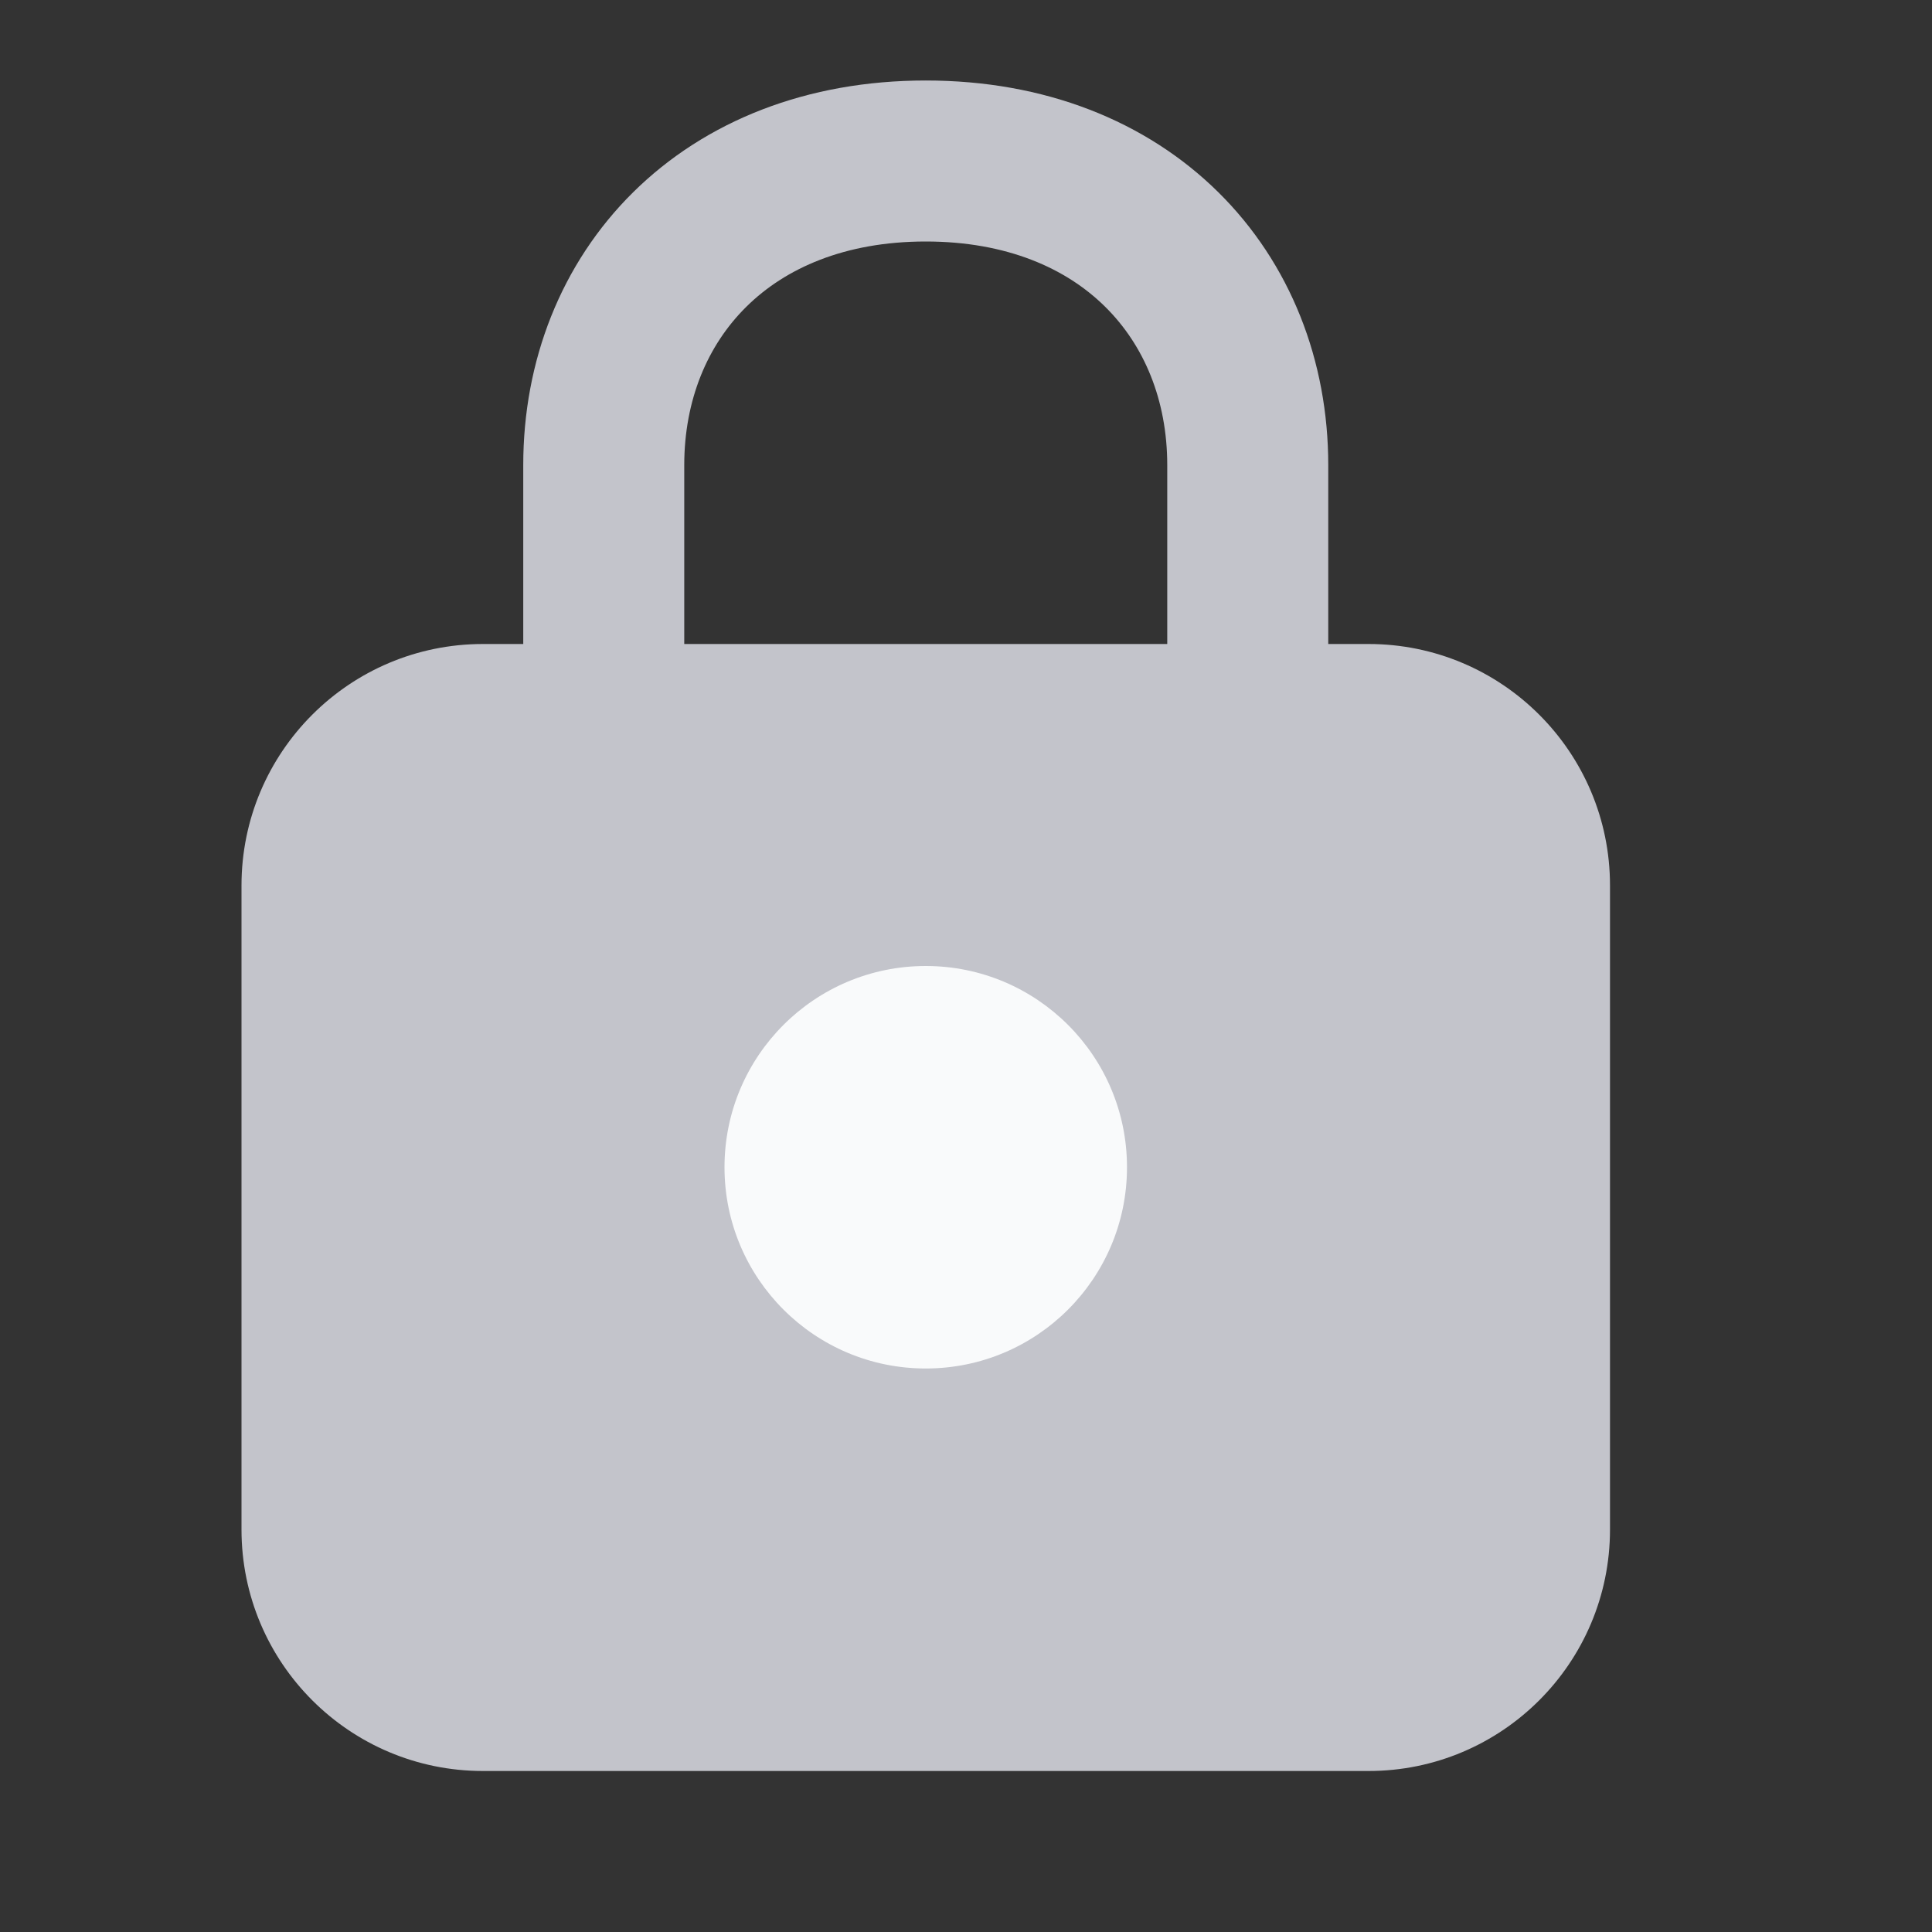
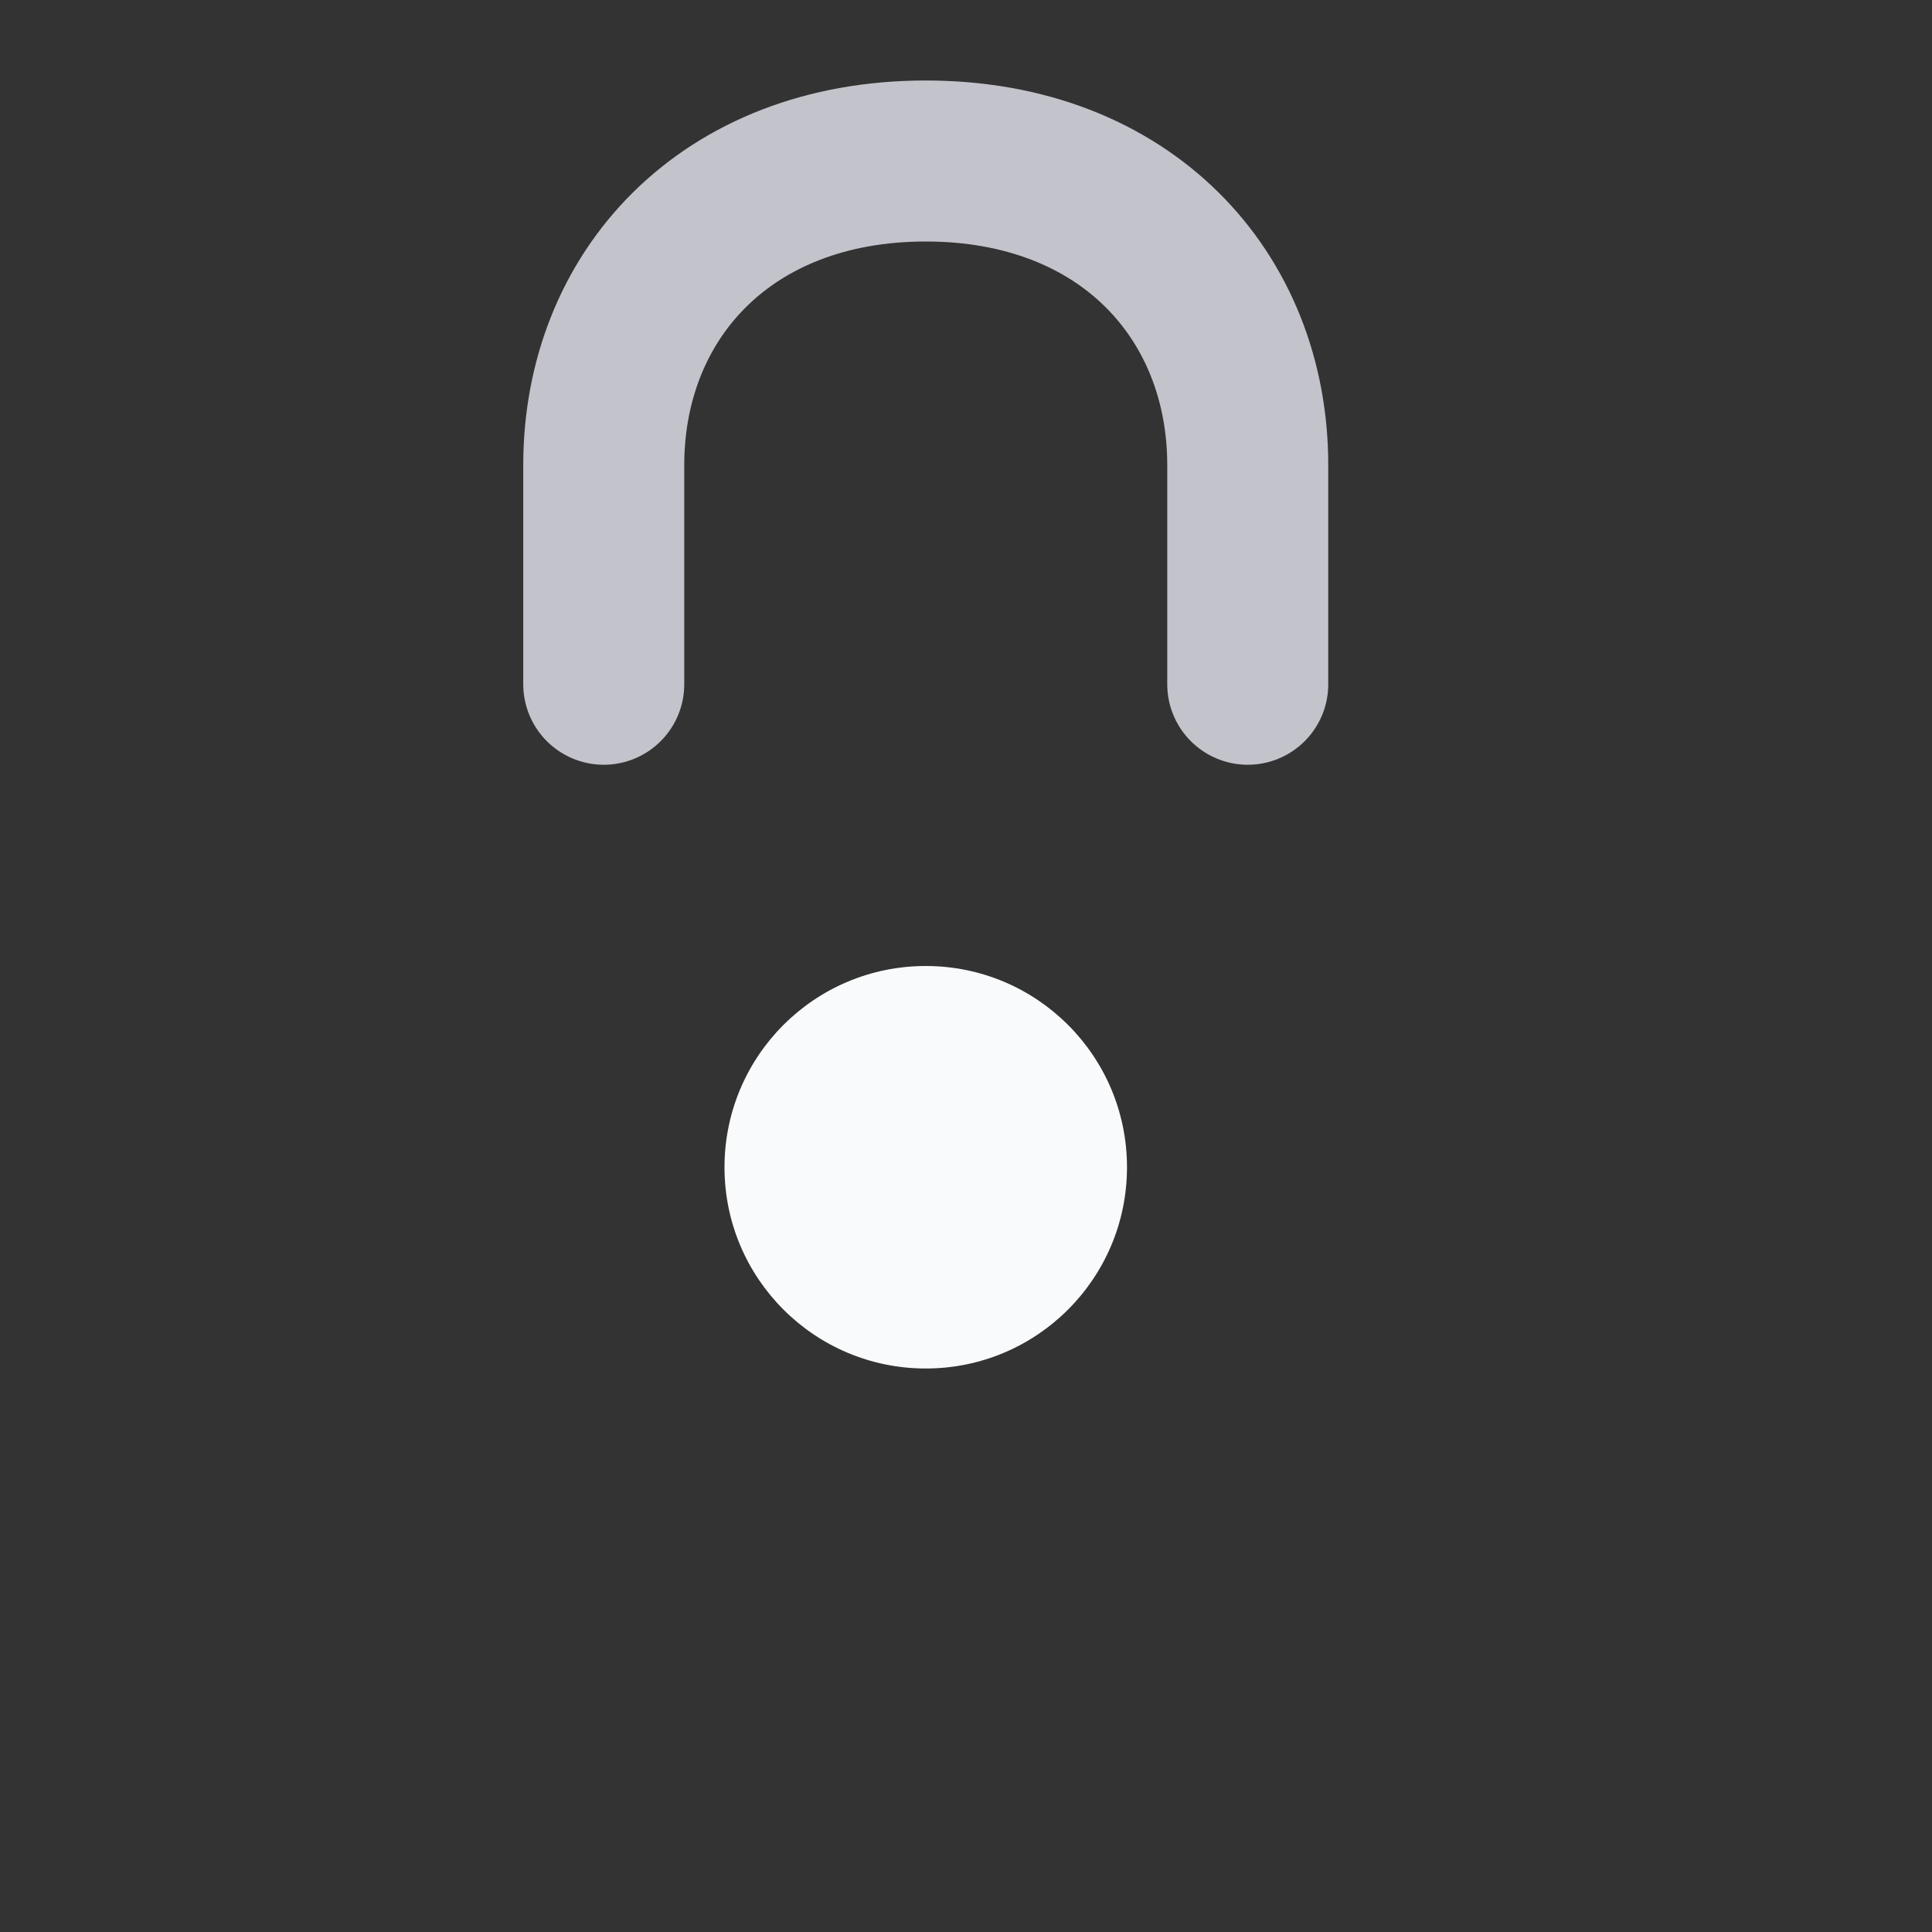
<svg xmlns="http://www.w3.org/2000/svg" width="24" height="24" viewBox="0 0 24 24" fill="none">
  <rect x="0" y="0" width="24" height="24" fill="#333333" stroke="none" />
-   <path fill-rule="evenodd" clip-rule="evenodd" d="M3 11C3 9.343 4.343 8 6 8H17C18.657 8 20 9.343 20 11V19C20 20.657 18.657 22 17 22H6C4.343 22 3 20.657 3 19V11Z" fill="#C3C4CB" />
  <path d="M7.5 8.5V5.778C7.5 3.673 9.015 2 11.5 2C13.985 2 15.5 3.673 15.5 5.778V8.5" stroke="#C3C4CB" stroke-width="2" stroke-linecap="round" stroke-linejoin="round" />
  <path fill-rule="evenodd" clip-rule="evenodd" d="M11.5 17C12.881 17 14 15.881 14 14.5C14 13.119 12.881 12 11.5 12C10.119 12 9 13.119 9 14.5C9 15.881 10.119 17 11.5 17Z" fill="#F9FAFB" />
</svg>